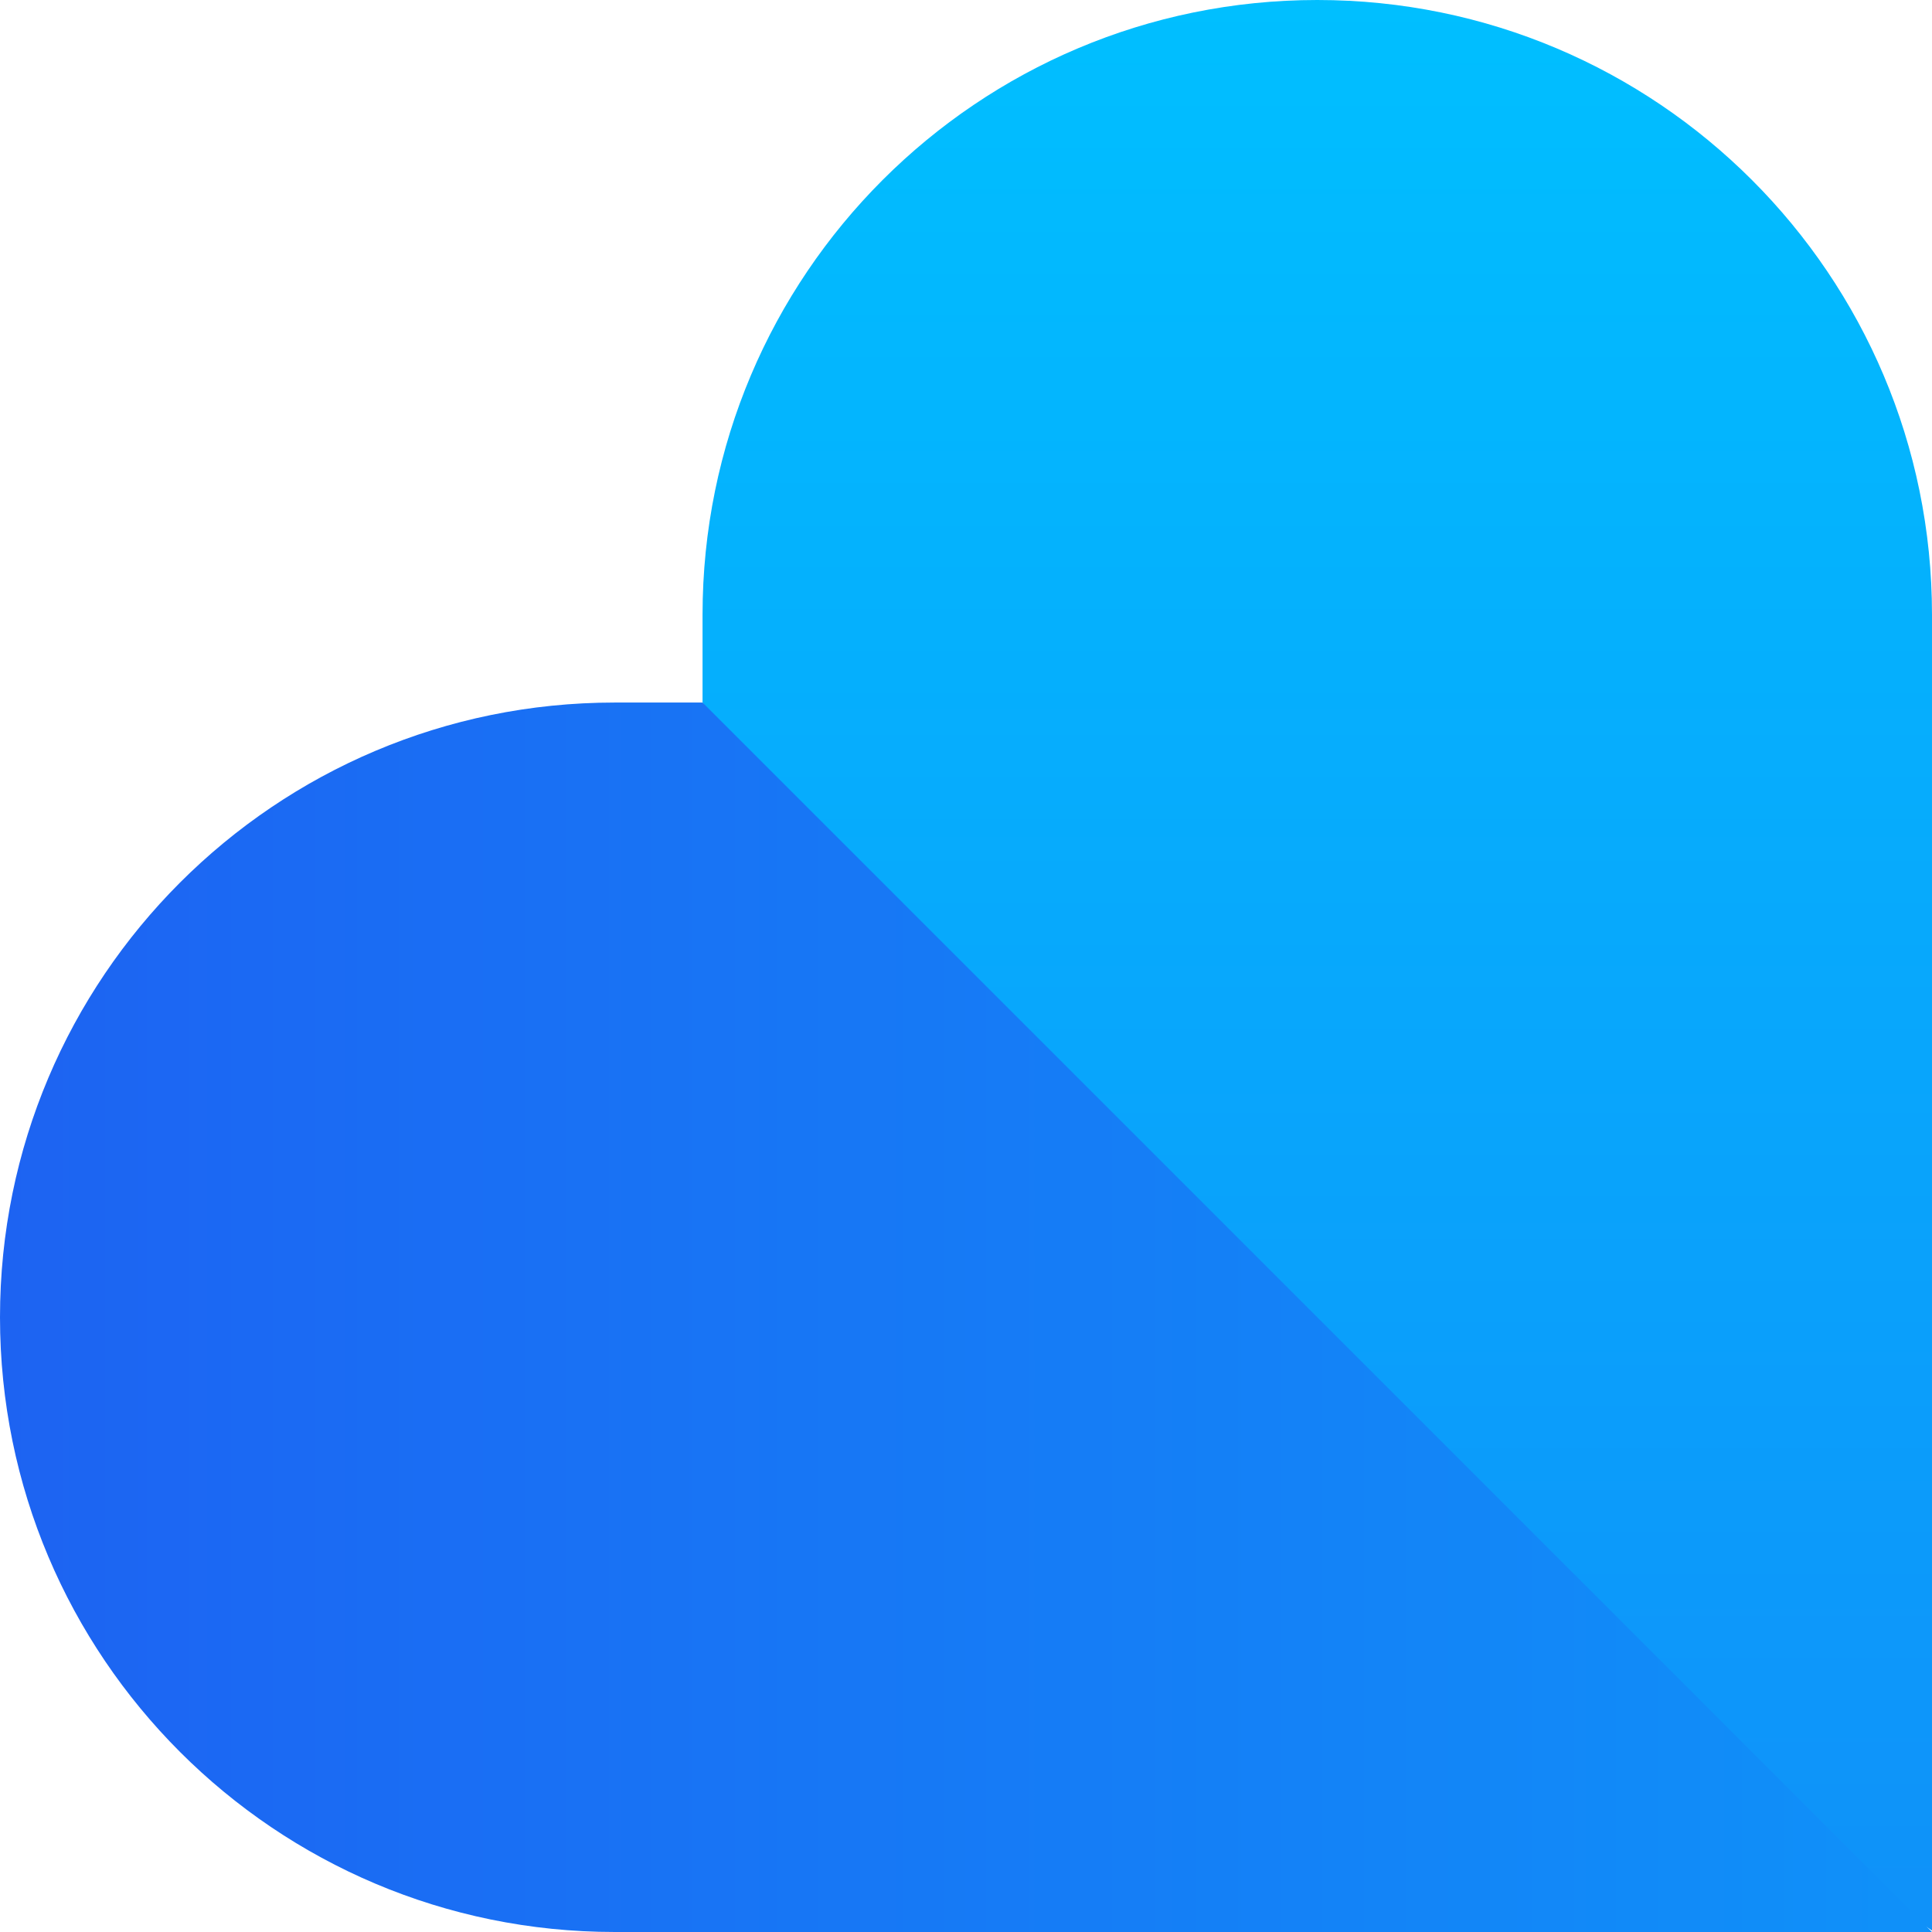
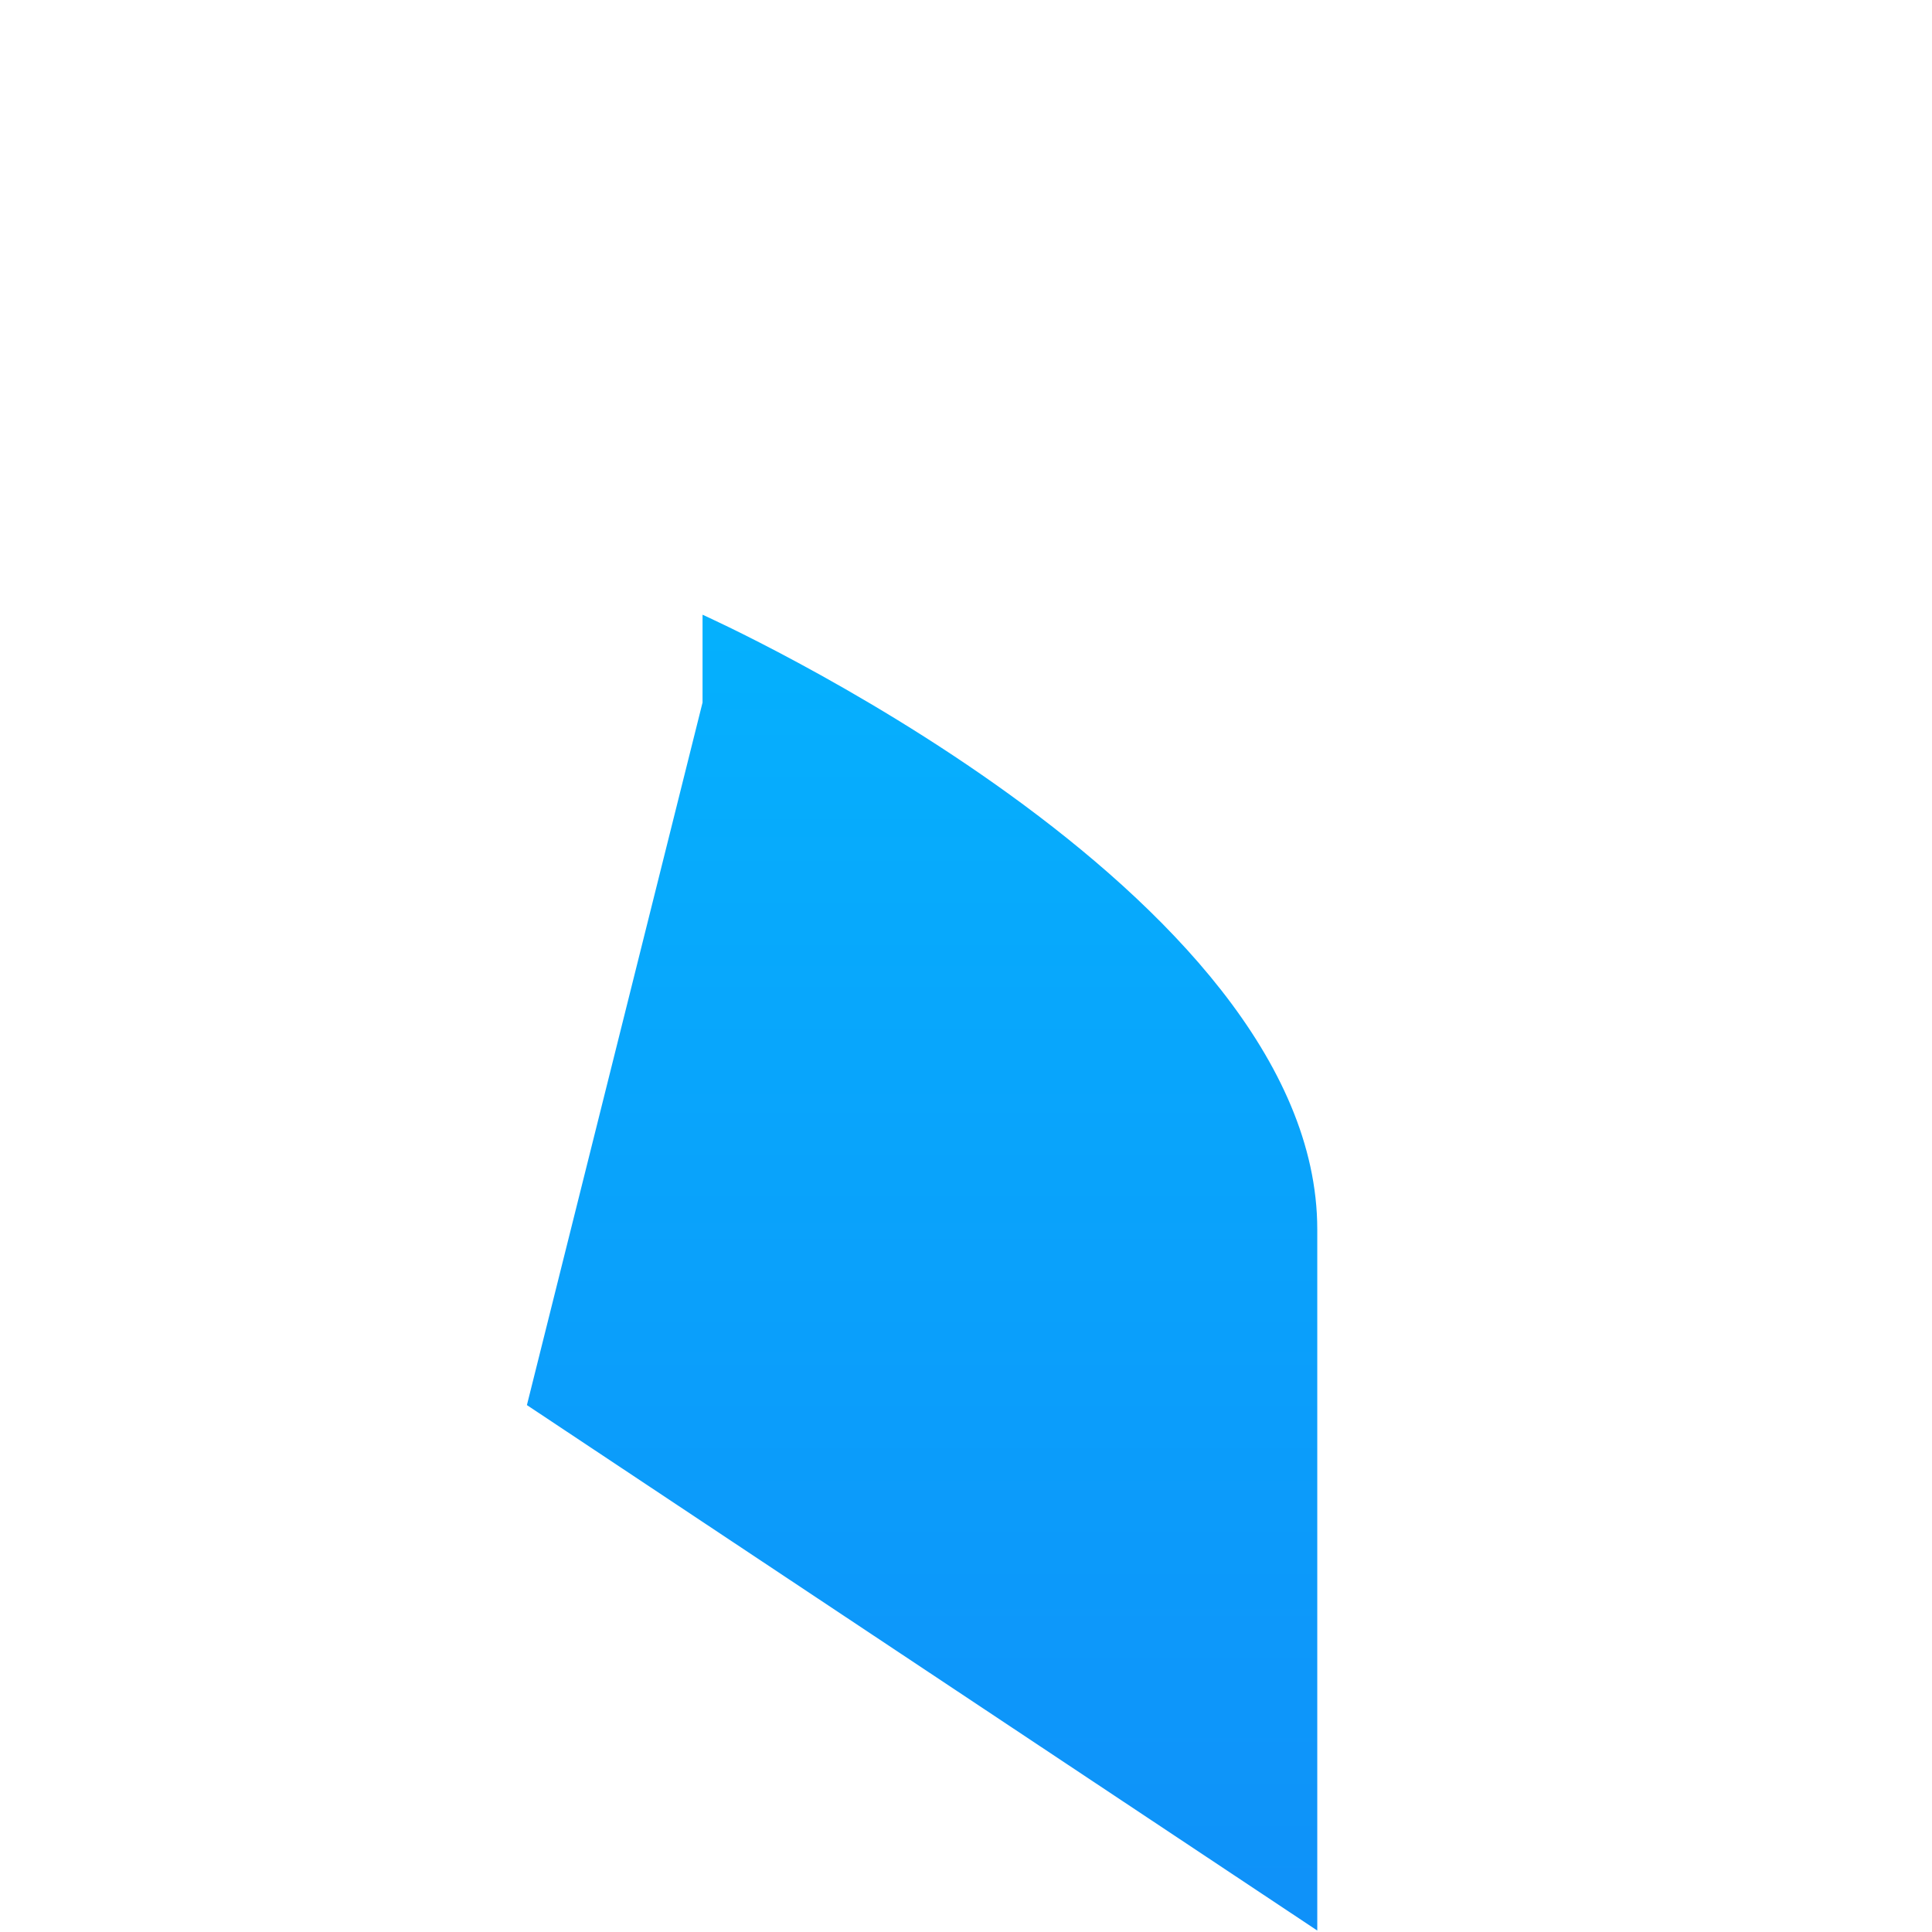
<svg xmlns="http://www.w3.org/2000/svg" version="1.1" id="Layer_1" x="0" y="0" xml:space="preserve" width="132" height="132">
  <defs id="defs11258">
    <linearGradient gradientTransform="translate(0 -557.787)" y2="631.084" x2="514.904" y1="631.084" x1="203.748" gradientUnits="userSpaceOnUse" id="SVGID_1_">
      <stop id="stop11232" offset="0" stop-color="#247fc9" />
      <stop id="stop11234" offset=".5" stop-color="#525866" />
    </linearGradient>
    <linearGradient gradientTransform="translate(0 -557.787)" y2="569.939" x2="89.954" y1="701.806" x1="89.954" gradientUnits="userSpaceOnUse" id="SVGID_2_">
      <stop id="stop11239" offset="0" stop-color="#0f91f9" />
      <stop id="stop11241" offset="1" stop-color="#00bfff" />
    </linearGradient>
    <linearGradient gradientTransform="translate(0 -557.787)" y2="659.841" x2="131.918" y1="659.841" x1="0" gradientUnits="userSpaceOnUse" id="SVGID_3_">
      <stop id="stop11246" offset="0" stop-color="#1d63f2" />
      <stop id="stop11248" offset="1" stop-color="#0f91f9" />
    </linearGradient>
  </defs>
  <style type="text/css" id="style11230" />
  <g id="g11819" transform="translate(0 -12.1)">
-     <path d="M48 60.1v-6c0-23.2 18.8-42 42-42s42 18.8 42 42V144l-54-35.9z" id="path11244" fill="url(#SVGID_2_)" />
-     <path d="M48 60.1h-6c-23.2 0-42 18.8-42 42s18.8 42 42 42h90z" id="path11251" fill="url(#SVGID_3_)" />
+     <path d="M48 60.1v-6s42 18.8 42 42V144l-54-35.9z" id="path11244" fill="url(#SVGID_2_)" />
  </g>
</svg>